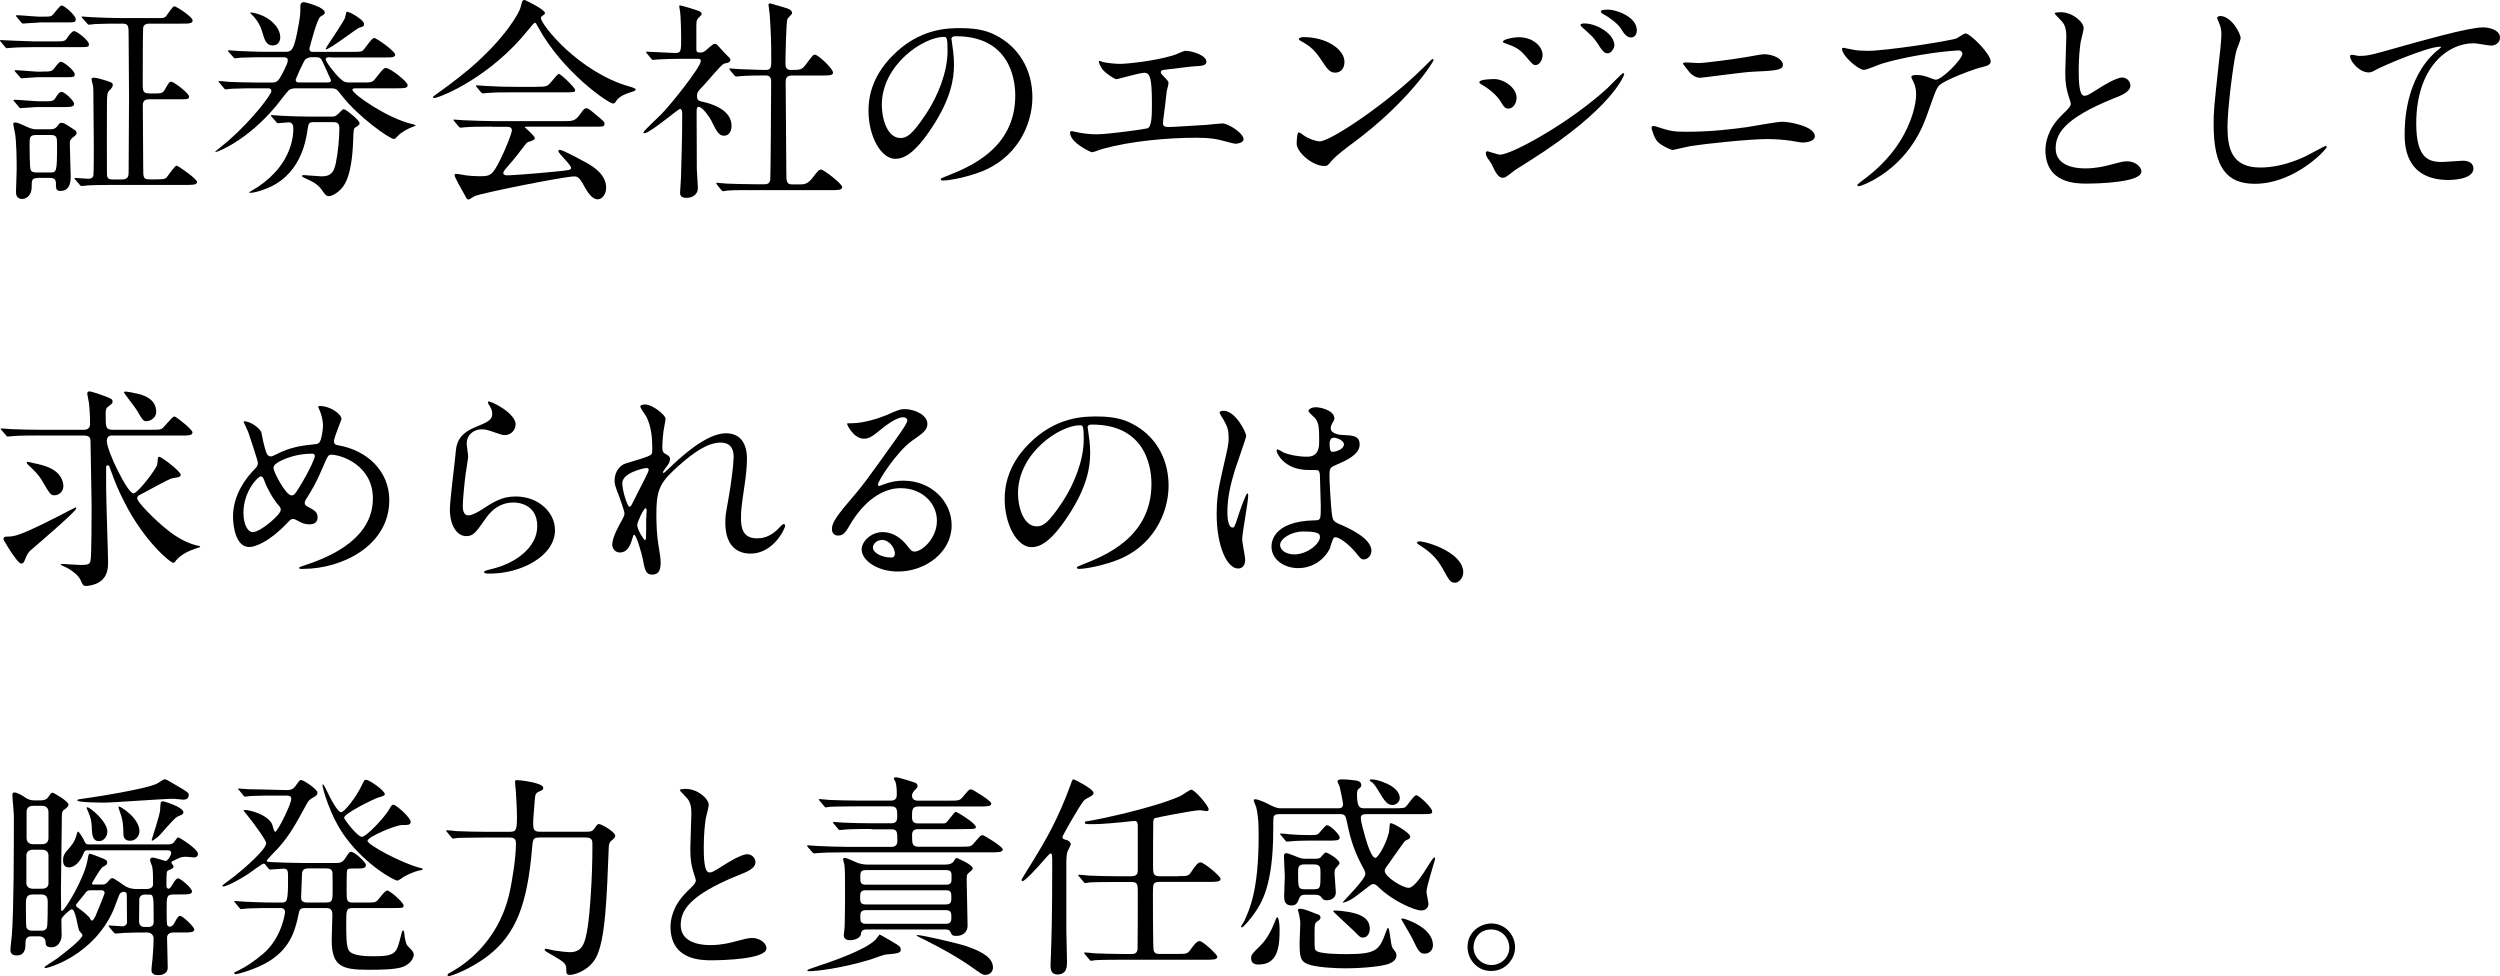
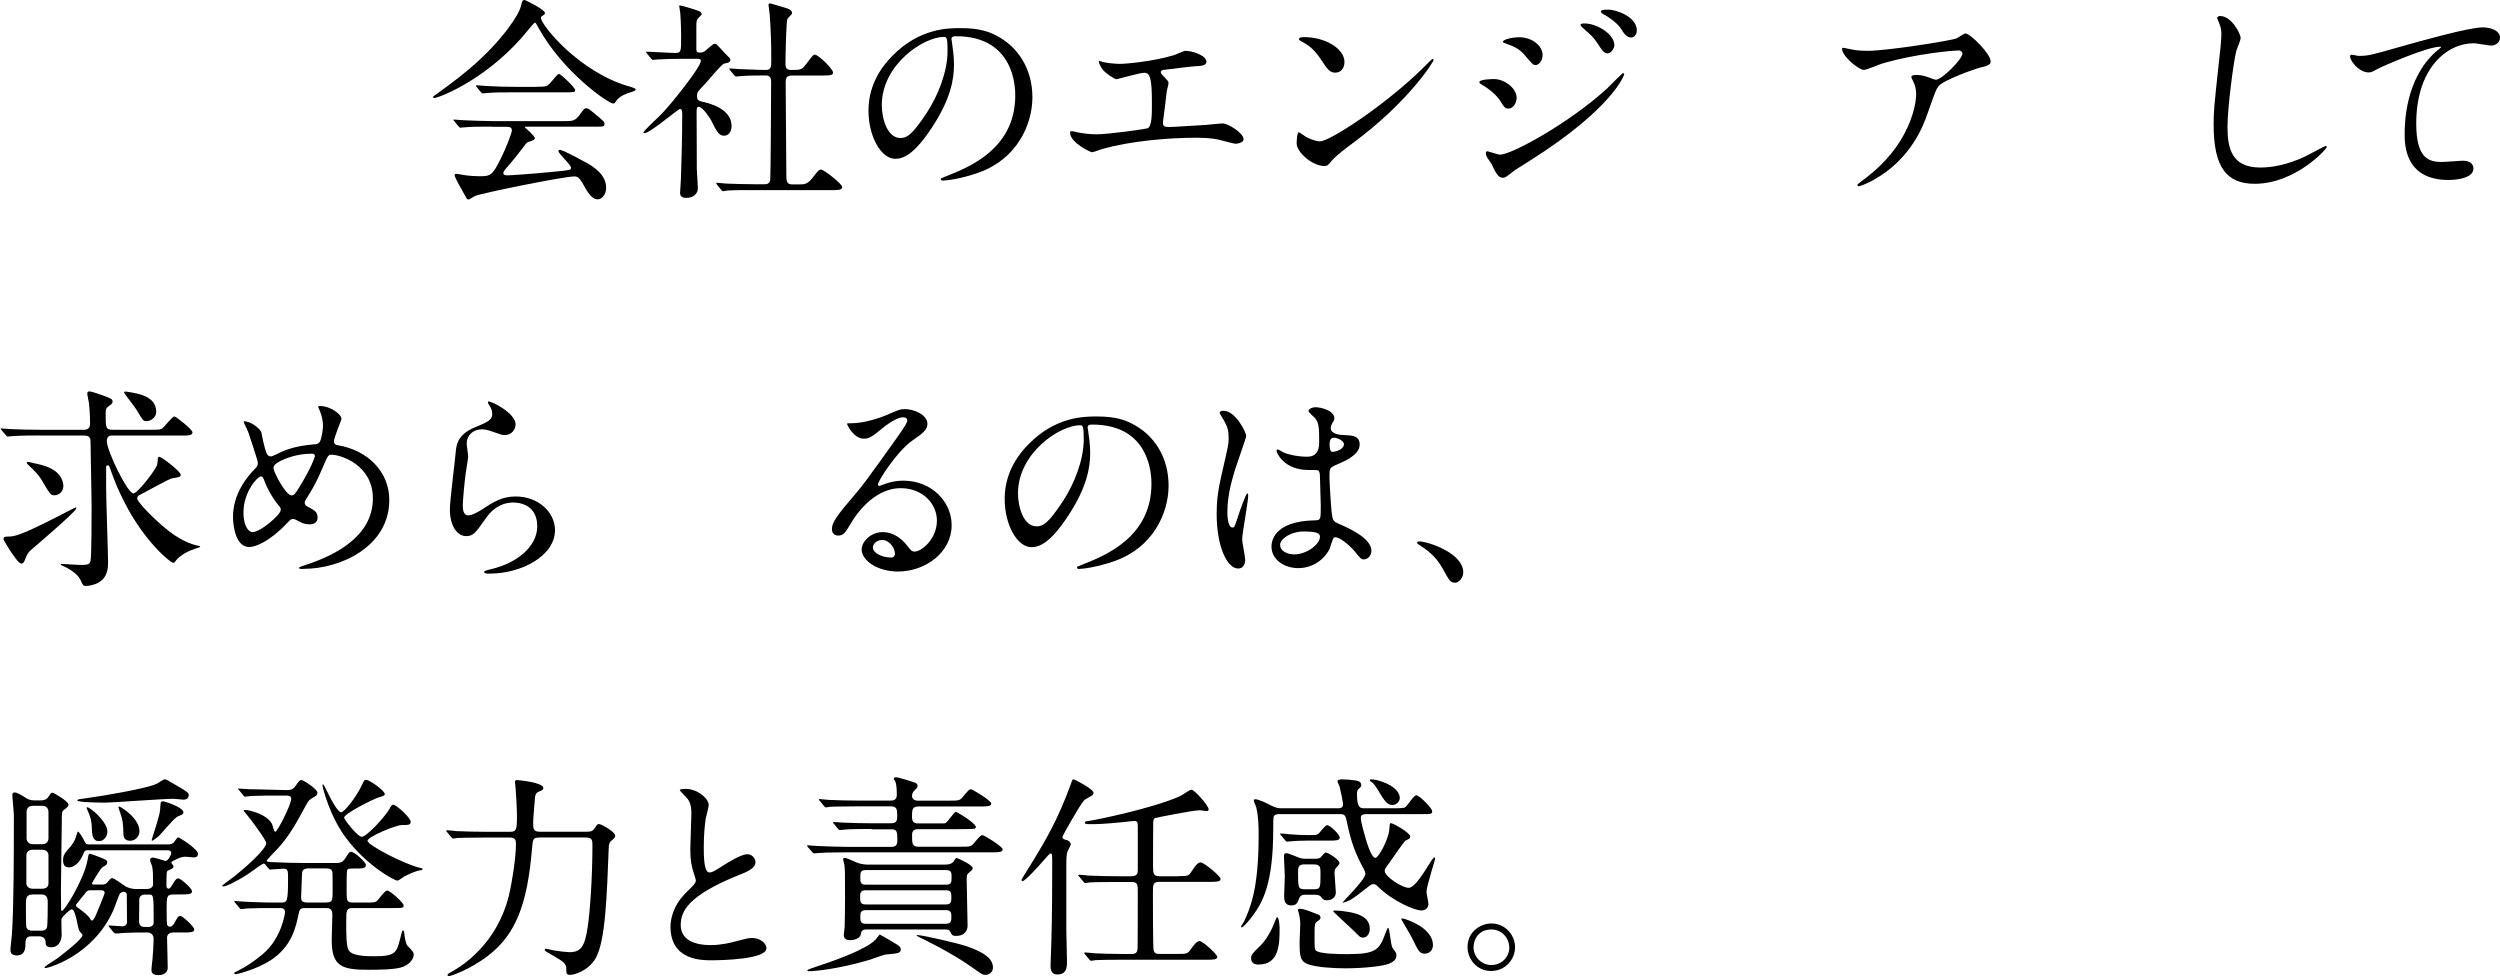
<svg xmlns="http://www.w3.org/2000/svg" id="_レイヤー_2" viewBox="0 0 373.38 145.79">
  <defs>
    <style>.cls-1{stroke-width:0px;}</style>
  </defs>
  <g id="_レイヤー_2-2">
-     <path class="cls-1" d="M8.29,6.18c1.28,0,1.41,0,1.79-.58.22-.35.7-.96.99-.96.38,0,2.21,1.38,2.21,1.98,0,.42-.16.42-1.7.42h-6.59c-.58,0-2.62.03-3.3.1-.1,0-.58.06-.67.06s-.16-.06-.29-.22l-.61-.74c-.13-.13-.13-.16-.13-.19,0-.06.03-.06.1-.06.19,0,4.16.19,4.93.19h3.26ZM5.63,26.59c-.9,0-.9.35-.9,1.34,0,1.41-.99,1.79-1.38,1.79-.96,0-.96-.8-.96-1.09,0-.48.1-2.82.1-3.33,0-.9,0-4.35-.29-5.63-.03-.19-.22-.99-.22-1.12,0-.16.06-.26.29-.26.38,0,1.25.42,1.79.67.74.35,1.09.35,1.54.35h1.76c.48,0,.83,0,1.22-.48.32-.45.35-.48.58-.48.35,0,.48.06,1.79.93.45.29.48.35.48.61,0,.19-.1.29-.58.67-.35.29-.42.42-.42.86,0,.77.13,4.48.13,4.86,0,.67,0,2.24-1.57,2.24-.64,0-.64-.42-.64-1.18s-.58-.77-.99-.77h-1.73ZM6.4,15.13c1.44,0,1.6,0,1.95-.61.22-.35.51-.8.83-.8.48,0,1.89,1.34,1.89,1.79,0,.48-.61.48-1.73.48h-3.87c-.35,0-2.11.16-2.4.16-.13,0-.19-.1-.29-.22l-.61-.74c-.13-.13-.16-.16-.16-.19,0-.06.06-.1.13-.1.58,0,3.07.22,3.58.22h.67ZM6.3,10.69c1.31,0,1.47,0,1.95-.67.22-.29.58-.8.86-.8.38,0,2.05,1.31,2.05,1.89,0,.42-.16.42-1.7.42h-3.87c-.35,0-2.05.16-2.34.16-.13,0-.19-.06-.29-.19l-.64-.74c-.1-.1-.13-.16-.13-.22s.03-.06.13-.06c.51,0,2.82.22,3.3.22h.67ZM5.92,3.36c-.38,0-2.27.16-2.5.16-.13,0-.19-.1-.29-.22l-.61-.74c-.13-.13-.13-.16-.13-.19,0-.06.03-.1.1-.1.54,0,2.94.22,3.42.22,1.38,0,1.54,0,1.79-.13.29-.13,1.18-1.54,1.5-1.54.42,0,2.11,1.47,2.11,2.05,0,.48-.16.48-1.7.48h-3.71ZM5.44,20.16c-1.02,0-1.02.38-1.02,1.38,0,.45,0,3.52.16,3.84.16.38.67.38.9.38h1.98c.99,0,1.06,0,1.06-4.13,0-1.09,0-1.47-.99-1.47h-2.08ZM12.32,2.75c-.1-.16-.13-.16-.13-.22s.03-.06.13-.06c.22,0,1.18.1,1.41.1,1.57.06,2.88.13,4.38.13h5.41c.86,0,1.06,0,1.31-.32.19-.22.93-1.44,1.22-1.44.26,0,2.72,1.57,2.72,2.11,0,.48-.58.48-1.7.48h-4.67c-.29,0-.93,0-1.02.61-.06.42-.06,7.78-.06,8.54,0,1.28.22,1.28,1.6,1.28,1.06,0,1.38,0,1.7-.58.61-1.06.67-1.18.93-1.18.45,0,2.69,1.76,2.69,2.21,0,.42-.19.42-1.73.42h-4.16c-.35,0-1.02,0-1.02.86,0,1.5.06,8.03.06,9.34,0,1.5,0,1.76.96,1.76h.8c1.31,0,1.5-.06,1.7-.26.26-.26,1.22-1.79,1.54-1.79.19,0,3.04,1.98,3.04,2.43s-.61.45-1.73.45h-10.81c-2.82,0-3.74.06-4.03.1-.13,0-.58.06-.67.06-.13,0-.19-.06-.29-.19l-.64-.74c-.1-.13-.13-.16-.13-.22s.03-.06.13-.06,1.66.13,1.92.13c.35,0,.7-.1.77-.51.06-.38.06-3.62.06-4.26,0-1.18-.06-6.3-.06-7.36s0-1.31-.06-1.76c-.03-.16-.22-.83-.22-.99s.19-.22.38-.22c.32,0,1.66.38,1.73.42.93.29,1.06.35,1.06.7,0,.32-.35.64-.45.74-.42.38-.42.64-.42,2.75,0,1.54-.03,8.38,0,9.76,0,.8.38.83.9.83h1.41c.93,0,.93-.64.93-1.22,0-1.76.06-9.41.06-10.98,0-1.44-.06-7.84-.06-9.15,0-1.6,0-1.92-.96-1.92-1.22,0-2.75,0-4.03.06-.13,0-.86.1-.93.1-.13,0-.19-.06-.29-.19l-.64-.74Z" />
-     <path class="cls-1" d="M49.38,8.54c-.32,0-.74,0-.74.32,0,.35,1.31,2.08,2.14,2.85.64.61.9.61,1.54.61h1.66c1.44,0,1.63,0,2.05-.54,1.15-1.47,1.31-1.63,1.6-1.63.61,0,3.26,2.02,3.26,2.59,0,.45-.64.45-1.7.45h-5.92c-.35,0-.64,0-.64.22,0,.64,5.28,4.26,8.8,5.09.16.03.64.13.64.26,0,.03-.32.16-.38.16-.83.32-1.79.83-2.3,1.41-.35.38-.38.42-.58.42-.64,0-5.41-3.39-7.78-6.5-.77-.99-.83-1.06-1.76-1.06h-4.99c-.32,0-.8,0-1.15.29-.26.22-1.57,1.95-1.86,2.3-4.38,5.28-8.83,6.94-9.09,6.94-.03,0-.03-.03-.03-.06,0-.06,1.7-1.41,1.98-1.66,3.81-3.36,6.4-6.94,6.4-7.39,0-.42-.32-.42-.58-.42h-1.54c-.93,0-2.5,0-3.78.06-.1,0-.86.1-.93.1-.13,0-.19-.1-.29-.22l-.61-.74c-.13-.13-.16-.16-.16-.19,0-.06.06-.1.13-.1.19,0,1.18.1,1.41.13.93.03,2.56.1,4.38.1h1.95c.58,0,.86-.06,1.22-.58.19-.29,1.25-2.14,1.25-2.72,0-.48-.38-.48-.77-.48h-2.4c-.93,0-2.5,0-3.78.06-.13,0-.86.1-.93.1-.13,0-.19-.06-.29-.22l-.64-.7c-.1-.16-.13-.19-.13-.22,0-.06.06-.06.13-.06.19,0,1.15.1,1.38.1.93.03,2.59.13,4.42.13h2.46c1.15,0,1.47,0,2.21-4.29.22-1.28.22-1.41.22-2.62,0-.29.22-.51.48-.51.32,0,3.17.77,3.17,1.54,0,.22-.13.32-.64.61-.51.29-1.5,4.16-1.66,4.77,0,.51.29.51.67.51h5.7c.74,0,1.31,0,1.54-.16.32-.16,1.34-1.92,1.76-1.92.35,0,3.14,1.98,3.14,2.5,0,.16-.13.29-.35.35-.26.06-.7.06-1.47.06h-7.84ZM46.95,18.24c-.86,0-.86.1-1.06,1.38-.22,1.41-1.02,6.82-6.53,8.7-.32.13-1.34.48-2.02.48-.06,0-.13,0-.13-.06s1.02-.64,1.22-.77c5.38-3.52,5.38-8.1,5.38-8.74,0-.26,0-.96-.7-.96-.22,0-1.41.13-1.6.13-.13,0-.19-.06-.29-.22l-.64-.74c-.1-.13-.13-.16-.13-.19,0-.06.03-.06.13-.06.22,0,1.22.1,1.41.1,1.47.06,2.88.13,4.38.13h3.17c.32,0,.51-.03.8-.26.19-.13.8-.86.99-.86.29,0,2.37,1.63,2.37,2.11,0,.22-.1.29-.61.61-.29.19-.29.38-.35,2.11-.22,5.73-1.5,6.85-2.18,7.46-.35.29-.99.7-1.41.7s-.58-.19-1.09-.93c-.64-.9-1.41-1.25-2.46-1.73-.06-.03-.51-.26-.51-.32s.06-.16.29-.16c.29,0,2.24.19,2.66.19,1.57,0,1.86-.86,2.11-1.95.32-1.5.54-3.81.54-5.25,0-.9-.58-.9-.99-.9h-2.75ZM41.86,5.54c0,.64-.35,1.25-1.12,1.25-.96,0-1.22-.77-1.6-2.11-.26-.86-.61-1.44-1.18-2.14-.1-.1-.58-.54-.58-.61s.1-.06.19-.06c.38,0,1.47.38,1.79.54,1.54.74,2.5,2.02,2.5,3.14ZM48.74,12.32c.32,0,.7,0,.7-.32,0-.06-1.02-2.24-1.22-2.69-.29-.67-.45-.77-1.18-.77-.8,0-.96,0-1.38.29-.29.16-1.5,3.01-1.5,3.07,0,.42.35.42.58.42h4ZM54.37,3.65c0,.26-.13.32-.77.51-.35.13-4.38,3.23-4.96,3.23-.06,0,.13-.32.19-.45.42-.67,2.43-3.62,2.69-4.26.06-.13.16-.93.29-.93.19,0,.86.29,1.47.7.86.58,1.09.9,1.09,1.18Z" />
    <path class="cls-1" d="M64.68,14.53c0-.13.1-.19.48-.45.22-.16,2.85-2.02,4.93-3.78,5.47-4.67,7.49-8.48,7.65-9.18.26-.99.26-1.12.64-1.12.03,0,3.01,1.41,3.01,1.95,0,.16-.06.19-.38.42-.19.1-.22.19-.22.32,0,.99,5.66,8.1,13.25,10.24q.9.26.9.42c0,.19-.1.22-.9.48-.42.13-1.57.51-2.05,1.31-.13.22-.22.32-.42.32-.7,0-7.52-4.7-11.14-11.3-.35-.67-.42-.77-.54-.77s-.64.64-.9.96c-5.66,7.1-12.86,10.05-14.02,10.27-.1.03-.29.06-.29-.1ZM73.48,18.91c-2.37,0-3.17.03-4.03.1-.1,0-.58.06-.67.06-.13,0-.16-.06-.29-.19l-.61-.74c-.06-.1-.16-.19-.16-.22,0-.06.06-.06.13-.06.22,0,1.22.1,1.41.1,1.57.06,3.26.13,4.38.13h10.56c1.34,0,1.7,0,2.46-1.06.48-.67.61-.86.9-.86.26,0,.35.06,1.09.67,1.63,1.34,1.63,1.38,1.63,1.66,0,.42-.16.42-1.66.42h-9.79c-.32,0-.45,0-.45.1,0,0,1.5,1.28,1.5,1.63q0,.29-.96.54c-.26.1-.32.19-1.12,1.25-.67.9-1.98,2.46-2.18,2.66-.13.16-.45.48-.45.77s.45.32.58.32c.42,0,3.42-.19,6.98-.54,2.3-.22,2.56-.26,2.56-.58,0-.48-1.89-2.11-1.89-2.5,0-.16.13-.19.22-.19.48,0,3.65,1.76,4.06,1.98.86.51,2.85,1.66,2.85,3.68,0,1.02-.64,1.73-1.25,1.73-.93,0-1.6-1.18-2.18-2.24-.61-1.09-.9-1.18-1.34-1.18-1.47,0-13.76,2.46-14.85,2.94-.16.06-.77.51-.93.51-.1,0-.26-.06-.32-.22-.64-1.12-1.76-3.1-1.76-3.39,0-.22.16-.22.26-.22.22,0,1.22.19,1.41.22.45.06,1.34.13,1.89.13,1.79,0,2.02,0,3.33-2.62.77-1.54,1.66-3.84,1.66-4.22,0-.54-.42-.54-.96-.54h-2.02ZM80.14,12.96c1.57,0,1.63-.06,2.27-.83.51-.61.9-1.09,1.06-1.09.29,0,2.43,2.05,2.43,2.4s-.16.35-1.7.35h-7.36c-1.95,0-2.88,0-4.06.1-.1,0-.58.06-.67.06s-.16-.06-.29-.19l-.61-.74c-.13-.13-.13-.16-.13-.22,0-.03.03-.06.1-.06.22,0,1.22.1,1.41.1,1.57.1,3.1.13,4.38.13h3.17Z" />
    <path class="cls-1" d="M96.64,8c-.13-.16-.16-.19-.16-.22,0-.06.1-.06.13-.06.61,0,3.55.19,4.22.19.9,0,.9-.22.9-2.37,0-.48-.03-2.37-.13-3.58,0-.16-.16-.9-.16-1.09,0-.06.1-.06.13-.06.26,0,2.62.74,2.88.86.16.1.35.22.35.45,0,.13-.58.61-.64.74-.16.29-.16.45-.16,1.79v2.69c0,.45.19.51.51.51.29,0,.51-.03.77-.22.22-.13,1.15-1.09,1.44-1.09.19,0,.38.13.45.22.38.38,1.06,1.18,1.15,1.25.7.67.77.74.77.93,0,.22-.19.35-.35.42-.1.03-.54.13-.64.16-.45.19-2.5,2.72-2.98,3.2-.93.96-1.02,1.06-1.02,1.63,0,.67.29.74,1.06.9,1.09.26,4.1,1.12,4.1,3.55,0,.99-.54,1.47-1.12,1.47-.77,0-1.12-.64-1.95-2.34-.19-.35-1.25-1.98-1.86-1.98-.29,0-.29.45-.29.83,0,1.22.03,7.14.03,8.45,0,.42.16,2.4.16,2.85,0,.96-.8,1.47-1.7,1.47-.77,0-.96-.32-.96-.77,0-.32.13-1.79.13-2.14.06-2.37.19-5.7.19-9.47,0-.35,0-.9-.32-.9s-4.48,3.62-5.31,3.62c-.06,0-.16,0-.16-.1,0-.26,2.37-2.4,2.78-2.85,1.28-1.31,5.79-6.91,5.79-7.84,0-.29-.22-.32-.51-.32h-2.24c-1.25,0-2.59.03-3.71.1-.1,0-.58.06-.67.06-.13,0-.19-.06-.29-.19l-.61-.74ZM107.1,27.58q-.13-.16-.13-.19c0-.06.06-.1.1-.1.19,0,1.18.13,1.41.13.93.03,2.59.1,4.38.1h1.25c.29,0,.86,0,.93-.7.06-.58.13-12.9.13-14.56,0-.32,0-.99-.77-.99s-2.66,0-3.78.1c-.1,0-.54.06-.67.06-.1,0-.16-.06-.29-.19l-.61-.74q-.13-.16-.13-.22c0-.06.06-.06.1-.06s1.18.1,1.34.1c.32,0,2.91.13,4,.13.77,0,.83-.42.83-1.31,0-2.94-.06-4.38-.22-6.78,0-.26-.19-1.38-.19-1.63,0-.16.06-.22.26-.22.1,0,2.08.61,2.3.67.29.1.96.26.96.8,0,.16-.64.7-.7.86-.19.45-.29,5.76-.29,6.62,0,.38,0,.99.77.99,1.5,0,1.66,0,2.34-.9.93-1.25,1.02-1.38,1.31-1.38.45,0,2.69,2.08,2.69,2.69,0,.42-.67.42-1.7.42h-4.45c-.86,0-.93.48-.93,1.06,0,1.92.1,11.3.1,13.44,0,1.18,0,1.76.83,1.76h1.18c.58,0,1.15,0,1.89-.96.86-1.12.96-1.25,1.34-1.25.29,0,3.1,2.08,3.1,2.62,0,.45-.67.45-1.73.45h-11.36c-.77,0-2.91-.03-4.03.06-.1,0-.58.1-.67.1s-.16-.06-.29-.22l-.61-.74Z" />
    <path class="cls-1" d="M142.1,5.86c0,.1.06.22.06.35.13,1.02.32,2.05.32,3.46,0,2.14-.48,5.12-3.3,9.38-2.56,3.9-4.19,4.67-5.47,4.67-2.11,0-4-3.3-4-7.2,0-1.7.35-4.93,3.55-8.16,4.06-4.16,8.35-4.16,10.21-4.16,2.91,0,4.26.58,5.15,1.02,3.46,1.7,5.57,5.12,5.57,9.31s-2.4,9.28-8.06,11.26c-2.72.96-4.83,1.18-5.31,1.18-.13,0-.32-.03-.32-.22,0-.1.06-.13.86-.45,3.33-1.31,10.27-4.06,10.27-12.03,0-1.25-.13-8.86-8.86-8.86-.64,0-.67.26-.67.45ZM131.7,15.68c0,2.08.83,4.93,2.78,4.93.93,0,1.7-.38,3.9-3.71,1.7-2.59,3.14-6.14,3.14-9.31,0-1.92-.13-2.08-.54-2.08-3.04,0-9.28,4.13-9.28,10.18Z" />
    <path class="cls-1" d="M164.56,9.22c.48.16,1.92.32,2.69.32.96,0,5.02-.38,8-1.28.29-.06,1.5-.67,1.79-.67.99,0,3.14.67,3.14,1.63,0,.61-.9.64-1.66.67-.74.03-4,.48-4.67.54-.13,0-.48.06-.48.35,0,.16.13.32.29.48.77.8.86.9.86,1.15,0,.19-.22,1.02-.26,1.18-.13,1.28-.35,2.94-.54,4.42,0,.16-.03.29-.03.35,0,.48.22.61.96.61.64,0,4.67-.29,5.54-.32.38-.03,2.02-.22,2.37-.22.86,0,3.17,1.44,3.17,2.37,0,.58-1.09.67-1.18.67-.26,0-1.63-.38-2.02-.48-.7-.19-1.63-.42-3.87-.42-4.29,0-9.79.51-13.85,1.63-.29.06-1.47.54-1.73.54-.13,0-3.26-1.38-3.26-2.94,0-.13.06-.22.22-.22s.8.16.93.19c.64.13,1.73.29,2.78.29,1.82,0,7.42-.8,7.65-.9.64-.29.64-2.08.64-3.68,0-3.78-.26-4.61-1.15-4.61-.67,0-4,.96-4.13.96-.32,0-1.6-.86-2.08-1.44-.32-.45-.67-1.15-.54-1.28.03-.03.42.06.45.1Z" />
    <path class="cls-1" d="M202.05,21.37c-.83.61-2.46,1.82-3.14,2.62-.61.74-.67.8-1.15.8-1.73,0-4.1-2.05-4.1-3.33,0-.22.03-1.7.32-1.7.13,0,.83.54.96.61.42.26,1.47.74,2.18.74,1.57,0,10.05-5.66,15.36-10.91.51-.51,1.41-1.41,1.47-1.41s.16.1.16.16c0,.29-3.74,6.27-12.06,12.42ZM199.43,10.85c-.86,0-1.18-.51-2.24-2.11-1.09-1.63-2.02-2.11-2.91-2.62-.13-.06-.29-.16-.29-.29s.26-.29.7-.29c3.42,0,6.11,1.82,6.11,3.71,0,.96-.54,1.6-1.38,1.6Z" />
    <path class="cls-1" d="M226.51,14.62c0,.67-.45,1.6-1.22,1.6-.48,0-.64-.19-1.12-.99-.58-.99-1.79-1.98-2.91-2.62-.1-.06-.32-.19-.32-.32,0-.48,2.05-.48,2.24-.48,1.38,0,3.33,1.25,3.33,2.82ZM222.74,24.45c-.1-.19-.61-.86-.67-1.02-.13-.22-.16-.48-.16-.58,0-.19.13-.26.26-.26.1,0,1.54.51,1.86.51,1.73,0,10.43-4.77,16.06-9.95.35-.35,2.21-2.24,2.3-2.24.06,0,.19.06.19.19,0,.06-1.6,5.02-14.14,12.93-1.95,1.22-2.08,1.31-2.34,1.5-1.18.93-1.31,1.02-1.66,1.02-.67,0-1.06-.74-1.7-2.11ZM230.39,8.22c0,.83-.54,1.5-1.06,1.5-.35,0-.48-.16-1.6-1.47-.77-.9-1.41-1.25-2.78-1.73-.45-.16-.48-.16-.48-.29,0-.35,1.47-.67,2.43-.67.38,0,1.02.06,1.63.32.83.35,1.86,1.18,1.86,2.34ZM241.11,6.75c0,.38-.42,1.22-1.02,1.22-.48,0-.77-.35-1.57-1.6-.54-.8-.83-1.06-2.05-2.14-.13-.1-.42-.38-.42-.51,0-.19.38-.22.58-.22,1.86,0,4.48,1.57,4.48,3.26ZM244.46,4.58c0,.51-.32,1.02-.86,1.02-.67,0-1.12-.67-1.57-1.41-.42-.64-1.6-1.57-2.59-2.08-.29-.16-.35-.32-.35-.38,0-.29.64-.29,1.22-.29.83,0,4.16.93,4.16,3.14Z" />
-     <path class="cls-1" d="M251.88,19.68c3.81,0,7.04-.42,9.06-.7.86-.13,4.51-.8,5.28-.8.93,0,4.83.64,4.83,2.18,0,.74-1.25.93-1.79.93-.26,0-.99-.13-1.76-.26-1.06-.16-2.24-.26-3.62-.26-2.69,0-9.44.74-11.2,1.02-.45.06-2.78.61-2.82.61-.38,0-1.76-.7-2.24-1.18-.58-.54-.96-2.05-.96-2.11,0-.22.13-.29.29-.29.1,0,.26.03.35.06,2.08.67,2.43.8,4.58.8ZM253.77,9.41c1.02,0,5.6-.64,6.88-.86.45-.06,2.4-.45,2.78-.45,1.47,0,2.85.74,2.85,1.6,0,.8-1.18.86-4.67,1.02-1.25.06-7.42.9-7.68.9-.9,0-1.57-.77-1.73-.99-.1-.13-.86-1.09-.86-1.15,0-.1.26-.16.45-.16s1.66.1,1.98.1Z" />
    <path class="cls-1" d="M276.95,7.46c.64.1,1.34.13,2.02.13,2.85,0,12.35-1.5,13.25-1.86.22-.1,1.12-.74,1.31-.74.74,0,3.78,3.07,3.78,4.16,0,.22,0,.58-1.12.83-1.12.22-6.02,2.02-6.69,2.91-.38.54-.51.93-1.63,4.1-.58,1.66-2.4,6.75-8.06,9.89-1.06.58-1.98.93-2.21.93-.13,0-.19-.06-.19-.16s.06-.16.64-.61c1.79-1.31,4-3.2,5.73-5.95,1.76-2.82,2.4-5.54,2.4-7.01,0-.7-.13-1.31-.42-1.89-.26-.51-.29-.58-.29-.7,0-.26.48-.29.67-.29.54,0,.93.03,1.73.29.19.06,1.06.42,1.25.42.9,0,3.97-3.07,3.97-3.9,0-.22-.19-.48-.61-.48-.51,0-6.3.45-11.42,1.98-.45.13-2.27.93-2.69.93-.77,0-3.26-2.05-3.26-3.17,0-.06.06-.13.22-.13.1,0,1.38.29,1.63.32Z" />
-     <path class="cls-1" d="M307.9,17.21c.96-.9,1.38-1.31,1.38-1.73,0-.1-.22-.83-.29-.99-.38-1.22-.54-1.95-.54-3.74,0-.74.16-4.45.16-5.28,0-1.6-.45-2.08-.96-2.59-.67-.7-.77-.8-.77-.9,0-.13.77-.16.86-.16,1.82,0,3.46,1.47,3.46,2.4,0,.29-.38,1.73-.45,2.05-.13.9-.29,2.37-.29,4.22,0,1.22,0,3.81.83,3.81.45,0,.64-.13,2.37-1.22.35-.22,2.37-1.5,3.3-1.5.74,0,1.22.64,1.22,1.18,0,.96-1.31,1.47-2.46,1.92-7.62,3.07-8.7,5.41-8.7,7.49s1.86,2.98,4.45,2.98c1.6,0,2.88-.32,3.84-.58,1.44-.38,1.79-.48,2.4-.48,1.09,0,2.11.74,2.11,1.54,0,1.63-6.53,1.79-8.22,1.79-1.47,0-6.11,0-6.11-5.02,0-.9.26-3.1,2.43-5.18Z" />
    <path class="cls-1" d="M334.63,5.73c0,.32-.54,1.54-.61,1.79-.45,1.63-1.34,8.7-1.34,11.39,0,3.23.61,6.11,4.9,6.11,1.57,0,3.87-.32,6.72-1.66.48-.22,2.91-1.57,3.04-1.57s.16.1.16.16c0,.35-4.74,5.5-10.75,5.5-4.16,0-6.14-2.4-6.14-8.83,0-1.98.06-2.62.74-8.9.13-1.06.42-3.68.42-4.58,0-.58-.1-1.12-.29-1.57-.03-.1-.35-.83-.35-.86,0-.22.26-.32.45-.32,1.66,0,3.07,2.59,3.07,3.33Z" />
    <path class="cls-1" d="M352.29,8.35c1.38,0,1.86-.13,6.24-1.38,2.85-.8,10.14-2.88,12.29-2.88,1.12,0,2.56.45,2.56,1.54,0,.83-.83,1.18-1.28,1.18-.42,0-2.24-.35-2.62-.35-4.06,0-8.61,3.74-8.61,12,0,5.38,2.02,5.73,3.9,5.73.48,0,2.78-.19,3.04-.19.99,0,1.6.42,1.6,1.18,0,1.7-3.52,1.7-3.71,1.7-6.56,0-6.56-5.34-6.56-6.85,0-1.41.03-8.19,4.67-12.32.13-.1.77-.61.77-.67s-.13-.06-.19-.06c-1.82,0-8.48,2.85-9.5,3.42-.45.26-.77.42-1.12.42-1.6,0-3.1-2.14-2.72-2.59.13-.16,1.09.13,1.25.13Z" />
    <path class="cls-1" d="M5.86,65.04c-.74,0-2.91,0-4.03.1-.13,0-.58.06-.67.06-.13,0-.19-.06-.29-.22l-.64-.74c-.1-.13-.13-.16-.13-.19,0-.06.03-.06.13-.06.22,0,1.22.1,1.41.1,1.47.06,2.88.1,4.38.1h6.53c.54,0,.9-.29.9-.83,0-.26,0-1.7-.16-3.14-.03-.22-.26-1.31-.26-1.41,0-.29.16-.35.32-.35.35,0,1.89.54,2.4.74.96.38,1.06.42,1.06.83,0,.22-.16.32-.58.64-.45.32-.45.54-.45,1.25,0,1.89,0,2.27,1.06,2.27h5.57c.93,0,1.44,0,1.7-.13.38-.16,1.57-1.86,1.95-1.86.22,0,2.69,1.95,2.69,2.37,0,.48-.61.48-1.73.48h-10.4c-.48,0-.67.42-.67.8,0,1.5,3.1,7.84,3.97,7.84.64,0,3.36-3.55,3.55-4.29.06-.22.1-.8.1-.96.03-.13.13-.22.22-.22.32,0,3.2,2.18,3.2,2.69,0,.35-.38.38-1.22.51-.51.06-4.1,2.11-4.9,2.5-.16.06-.38.19-.38.54,0,.48,2.46,3.07,4.58,4.74.64.51,2.34,1.79,4.32,2.27.1,0,.51.1.51.16,0,.1-.06.1-.74.32-2.05.67-2.75,1.63-2.88,1.76-.16.26-.26.35-.38.35-.48,0-4.38-3.26-7.3-9.02-1.12-2.24-1.31-2.72-2.27-5.38-.06-.13-.16-.16-.26-.16-.13,0-.22.1-.22.22v3.17c0,1.73.29,9.86.29,11.04,0,.77,0,2.3-1.47,3.1-.77.42-1.57.48-1.82.48-.42,0-.48-.1-.86-.96-.42-.86-1.79-1.7-2.5-1.98-.06-.03-.42-.19-.42-.22,0-.06,0-.13.13-.13.16,0,2.4.16,2.85.16,1.12,0,1.38-.13,1.47-.64.16-.67.16-6.98.16-8.32,0-1.5-.16-8.06-.16-9.41,0-.42,0-.96-.96-.96h-6.69ZM3.84,83.31c-.22.58-.32.86-.67.86-.38,0-1.18-1.25-1.63-1.89-.19-.32-1.02-1.6-1.02-1.76,0-.35.26-.38.58-.38,1.02,0,1.76-.06,7.55-3.01.42-.22,2.56-1.34,2.62-1.34s.13.03.13.13c0,.48-6.78,6.21-6.94,6.37-.35.38-.51.74-.61,1.02ZM8.16,73.97c-.58,0-.64-.06-1.95-2.3-.42-.7-1.02-1.34-1.86-2.11-.13-.1-.35-.35-.35-.42,0-.1.06-.16.16-.16.13,0,.74.16.86.19,1.44.29,4.03.83,4.42,3.1.19,1.09-.64,1.7-1.28,1.7ZM21.89,62.9c-.48,0-.51-.03-1.5-1.7-.26-.45-1.86-2.43-1.86-2.59,0-.1.1-.13.16-.13.29,0,1.47.22,1.86.32,1.63.38,2.78,1.18,2.78,2.72,0,.9-.9,1.38-1.44,1.38Z" />
    <path class="cls-1" d="M45.29,84.97c-.54,0-.61,0-.61-.16,0-.1.1-.16.93-.42,4.22-1.38,10.08-4.16,10.08-9.95,0-4.99-4.77-6.53-6.21-6.53-.48,0-.54.19-1.38,2.14-.93,2.18-1.47,3.04-2.43,4.58-.13.22-.16.32-.16.45,0,.38.26.51.48.61,1.09.58,1.44.83,1.44,1.6,0,.83-.67,1.02-1.18,1.02-.74,0-1.09-.16-1.79-.54-.45-.22-.48-.26-.67-.26-.32,0-.38.06-.96.67-2.59,2.72-4.7,3.52-5.6,3.52-2.08,0-2.43-3.26-2.43-4.54,0-3.33,2.02-5.89,3.36-7.23.29-.26.35-.54.35-.83s-1.28-4.13-1.44-4.58c-.1-.26-.67-1.41-.67-1.5,0-.03,0-.1.06-.1,1.02,0,2.46,1.12,2.59,1.73.38,2.05.7,2.94.83,3.17.1.19.32.35.58.35s1.31-.58,1.54-.67c1.82-.8,3.42-.99,4.99-1.15.29,0,.61-.06.8-.42.22-.38.45-1.73.45-2.37,0-.16,0-1.25-.67-2.66-.03-.06-.06-.13-.06-.16,0-.1.26-.1.32-.1,1.44,0,3.17,1.18,3.17,1.95,0,.13-1.12,2.75-1.12,3.3,0,.51.35.58.61.61,4.48.77,7.65,3.97,7.65,8.19,0,6.85-7.14,10.27-12.83,10.27ZM41.71,75.6c-.93-1.06-1.79-2.62-2.18-3.68-.16-.45-.29-.77-.58-.77-.42,0-2.59,2.21-2.59,5.44,0,1.73.64,2.88,1.38,2.88,1.18,0,4.19-2.62,4.19-3.3,0-.29-.06-.38-.22-.58ZM46.57,67.76c-2.14,0-3.84.64-4.86,1.18-.54.32-.86.54-.86.99,0,.54,1.82,4.06,2.69,4.06.32,0,.45-.06,1.12-1.15,1.76-2.85,2.37-4.54,2.37-4.7,0-.38-.32-.38-.45-.38Z" />
    <path class="cls-1" d="M76.99,63.44c0,.64-.51,1.54-1.63,1.54-.29,0-.45-.03-1.89-.54-.51-.19-1.02-.32-1.5-.32-1.31,0-2.27.9-2.27,2.11,0,.29.22,1.66.22,1.95s-.32,2.18-.38,2.62c-.16,1.18-.42,3.9-.42,4.7,0,.48.03,1.47.83,1.47.61,0,1.54-.58,1.86-.77,1.95-1.28,3.17-2.05,5.22-2.05,3.42,0,5.86,2.4,5.86,5.02,0,3.9-5.09,6.5-9.73,6.5-.42,0-.86,0-.86-.26,0-.16.7-.32.93-.38,4-.9,7.01-3.42,7.01-6.43,0-3.36-2.91-3.55-3.55-3.55-1.12,0-2.75.35-4.16,2.4-1.47,2.08-1.82,2.62-2.91,2.62-1.34,0-2.43-1.54-2.43-4,0-1.34.77-7.23.86-8.42.1-1.12.22-2.75,2.91-3.84,1.79-.74,2.56-1.06,2.56-1.98,0-.61-.22-.96-.54-1.44-.06-.13-.16-.32-.06-.42.22-.19,4.1,1.66,4.1,3.46Z" />
-     <path class="cls-1" d="M99.4,62.54c0,.26-.29,1.66-.32,1.95-.03.19-.16,1.47-.16,2.3,0,.67.1.83.67,1.12.29.16.48.32.48.64,0,.1-.03.48-.29.83-.67.93-.77,1.06-.77,1.15,0,.06.03.1.1.1s.16-.06.8-.67c1.66-1.6,5.54-5.25,8.51-5.25,2.18,0,3.14,1.54,3.14,3.81,0,1.18-.16,2.66-.38,4.1-.48,3.23-.51,3.71-.51,4.8,0,1.25.19,2.98,2.37,2.98.51,0,1.89,0,3.36-1.6.22-.26.51-.54.67-.54.13,0,.19.16.19.26,0,.45-1.76,4.16-5.15,4.16-3.78,0-3.78-3.81-3.78-4.67,0-.77.03-1.12.38-3.01.54-2.91.86-5.89.86-6.69,0-.58,0-2.21-1.98-2.21-2.27,0-4.99,2.27-7.1,4.26-2.14,2.02-2.46,3.33-2.46,6.56,0,1.44.1,3.23.26,4.13.32,2.08.38,2.34.38,2.98,0,1.06-.26,1.79-1.25,1.79s-1.12-.74-1.44-2.43c-.06-.42-.93-3.52-1.25-3.52-.13,0-.16.1-.38.86-.29.96-.8,1.79-1.76,1.79-.74,0-1.15-.64-1.15-1.18,0-1.12,1.09-3.01,1.41-3.58.13-.26.42-.74.42-1.06,0-.35-.58-1.95-.74-2.4-.7-1.79-.74-2.02-.74-2.56,0-1.44.96-2.3,1.6-2.5,2.21-.67,3.42-1.02,3.81-1.31.19-.13.22-.35.22-.93,0-1.73-.16-3.2-.83-4.67-.13-.26-.96-1.38-.96-1.6,0-.29.51-.32.74-.32,1.06,0,3.04,1.57,3.04,2.14ZM96.52,69.9c-.26,0-3.58.67-3.58,2.27,0,1.12.77,3.52,1.06,3.52.13,0,.29-.19.35-.32.06-.16,1.79-3.52,1.95-3.84.29-.58.64-1.28.58-1.44-.06-.16-.22-.19-.35-.19ZM96.52,77.33c0-.16.06-1.06.06-1.12,0-.1,0-.29-.16-.29-.32,0-1.25,2.11-1.25,2.46,0,.8,1.06,2.3,1.12,2.3.22,0,.22-.22.22-3.36Z" />
    <path class="cls-1" d="M139.93,77.77c0-2.62-2.21-4.86-5.41-4.86-4.22,0-6.94,4.38-7.52,5.38-.64,1.09-.96,1.7-1.82,1.7-.77,0-.93-.64-.93-.9,0-.8.26-1.5,2.53-4.16,2.08-2.43,2.4-2.85,7.23-9.63,1.06-1.5,1.5-2.18,1.5-2.53,0-.22-.22-.45-.61-.45-1.18,0-3.07,1.6-3.62,2.05-1.28,1.06-1.73,1.15-2.27,1.15-1.5,0-2.5-2.05-2.5-2.21,0-.1.1-.1.77-.1,1.7,0,4.06-.77,4.96-1.15,1.98-.86,2.21-.96,2.91-.96,1.28,0,3.36.8,3.36,2.21,0,.93-.74,1.44-2.27,2.5-2.3,1.63-5.12,6.02-5.12,6.56,0,.1.1.22.19.22.19-.06.61-.22.8-.29,1.02-.38,1.92-.51,2.82-.51,4.1,0,7.2,3.04,7.2,6.66,0,4.06-3.94,6.91-8,6.91-3.17,0-5.44-1.7-5.44-3.3,0-1.15,1.34-2.59,3.17-2.59,1.5,0,2.75.9,3.65,2.05.45.58.64.86,1.09.86,1.09,0,3.33-1.95,3.33-4.61ZM131.71,80.65c-.77,0-1.34.61-1.34,1.12,0,.83,1.38,1.5,2.75,1.5.32,0,.54-.22.54-.58,0-.77-.77-2.05-1.95-2.05Z" />
    <path class="cls-1" d="M162.44,63.86c0,.1.06.22.06.35.13,1.02.32,2.05.32,3.46,0,2.14-.48,5.12-3.3,9.38-2.56,3.9-4.19,4.67-5.47,4.67-2.11,0-4-3.3-4-7.2,0-1.7.35-4.93,3.55-8.16,4.06-4.16,8.35-4.16,10.21-4.16,2.91,0,4.26.58,5.15,1.02,3.46,1.7,5.57,5.12,5.57,9.31s-2.4,9.28-8.06,11.26c-2.72.96-4.83,1.18-5.31,1.18-.13,0-.32-.03-.32-.22,0-.1.06-.13.86-.45,3.33-1.31,10.27-4.06,10.27-12.03,0-1.25-.13-8.86-8.86-8.86-.64,0-.67.26-.67.45ZM152.04,73.68c0,2.08.83,4.93,2.78,4.93.93,0,1.7-.38,3.9-3.71,1.7-2.59,3.14-6.14,3.14-9.31,0-1.92-.13-2.08-.54-2.08-3.04,0-9.28,4.13-9.28,10.18Z" />
    <path class="cls-1" d="M185.97,83.6c0,.7-.32,1.31-1.06,1.31-1.6,0-3.2-3.2-3.2-8.16,0-1.89.16-3.42.83-6.27.9-3.94.96-4.1.96-5.09,0-1.09-.16-1.63-.74-2.66-.1-.19-.61-.93-.61-1.12s.38-.26.58-.26c1.79,0,3.39,3.2,3.39,3.78,0,.26-1.41,4.19-1.66,4.99-.64,2.11-1.15,4.1-1.15,6.43,0,.19,0,2.24.77,2.24.29,0,.32-.13.9-1.89.13-.42,1.09-3.2,1.31-3.2.13,0,.13.22.13.29,0,1.02-.9,5.63-.9,6.56,0,.48.45,2.59.45,3.04ZM198.67,81.81c-.83,1.76-2.62,3.04-4.77,3.04s-4-1.31-4-3.2c0-.45,0-3.84,6.56-3.94.8,0,.8-.22.8-2.21,0-.19-.1-3.58-.13-4.48,0-.19-.03-.58-.26-.77-.06-.06-1.31-.06-1.47-.06-3.62,0-4.74-2.53-4.74-2.85,0-.1.03-.22.16-.22s.74.38.86.45c.9.38,2.21.64,3.58.64q1.76,0,1.76-2.11c0-2.02,0-2.91-.61-3.65-.13-.16-.99-.86-.99-1.09,0-.19.42-.54,1.09-.54s2.78.45,2.78,1.66c0,.22-.03.29-.35.8-.1.16-.19.42-.19.67,0,.96,1.66,1.02,1.86,1.02,1.41.06,2.46.1,2.46,1.44,0,1.5-2.14,2.43-3.33,2.94-1.18.51-1.18.54-1.18,1.92,0,.7.22,4.32.32,5.18.13,1.18.22,1.41,1.02,1.76,1.57.67,4.93,2.18,4.93,4.06,0,.58-.45,1.28-1.15,1.28-.38,0-.48-.13-1.25-1.09-.93-1.12-2.59-2.46-3.17-2.18-.22.1-.51,1.28-.61,1.5ZM191.19,81.39c0,.86.99,1.41,2.11,1.41,1.89,0,3.84-1.54,3.84-2.62,0-.54-.45-.8-2.5-.8-1.82,0-3.46,1.09-3.46,2.02ZM198.58,66.26c0,1.22.26,1.22.48,1.22.45,0,1.66-.38,1.66-1.12,0-.58-1.06-.99-1.5-.99-.1,0-.26.03-.38.13-.13.1-.26.35-.26.77Z" />
    <path class="cls-1" d="M217.3,87.02c-.67,0-.8-.22-1.86-2.14-.64-1.12-1.47-2.24-3.36-3.42-.1-.06-.45-.29-.45-.38s.1-.22.35-.22c1.12,0,6.56,1.66,6.56,4.64,0,.77-.64,1.54-1.25,1.54Z" />
    <path class="cls-1" d="M25.82,133.6c-.93,0-.93.38-.93,2.21,0,.32,0,2.02.06,2.27.06.16.16.32.42.32.35,0,.61-.42.64-.48.54-.99.61-1.12.93-1.12.35,0,2.08,1.63,2.08,2.02,0,.45-.64.45-1.7.45h-1.44c-.8,0-.93.54-.93.74,0,.61.1,3.74.1,4.48,0,1.09-1.09,1.15-1.44,1.15-.99,0-.99-.58-.99-.83s.13-1.34.16-1.6c.06-.61.16-2.18.16-3.04,0-.42-.26-.9-.99-.9-.99,0-2.08,0-3.36.06-.16,0-1.25.1-1.34.1s-.16-.06-.29-.19l-.61-.74c-.13-.16-.13-.19-.13-.22,0-.06.06-.06.1-.06.29,0,1.7.13,1.98.13.38,0,.67-.29.67-.58,0-.61-.03-3.49-.03-4.13,0-.45-.45-.45-.48-.45-.1,0-.22.03-.48.19-.19.13-.86,2.18-1.06,2.59-2.98,6.72-9.66,8.61-10.11,8.61-.06,0-.16-.03-.16-.13s1.57-1.09,1.86-1.28c1.06-.8,3.81-2.91,3.81-3.52,0-.13-.42-.51-.48-.64-.13-.22-.38-1.57-.45-1.86-.16-.58-.35-1.34-.67-1.34-.26,0-1.44,1.09-1.54,1.44-.03.26.03,2.11.03,2.5,0,.19-.16,1.73-1.54,1.73-.83,0-.86-.42-.86-.8-.03-.51-.38-.83-.93-.83h-1.28c-.8,0-.8.7-.8,1.22,0,.38,0,1.63-1.28,1.63-.8,0-.96-.42-.96-.83,0-.35.19-1.95.22-2.3.29-4.22.29-12.42.29-17.79,0-.45-.22-2.56-.22-3.04,0-.13,0-.38.32-.38.45,0,1.38.58,1.66.8.29.16.61.38,1.25.38h1.02c.19,0,.8,0,1.12-.51.32-.48.42-.64.61-.64s2.4,1.28,2.4,1.79c0,.32-.45.61-.58.7-.42.29-.42.45-.42,1.76,0,1.47-.13,8.64-.13,10.27,0,.42.03,2.5.03,2.98,0,.06.03.16.13.16.38,0,3.3-4.74,3.81-7.58.16-.86.16-.96.35-.96.16,0,1.54.54,1.79.64.61.26.8.32.8.67,0,.29-.1.35-.7.7-.32.19-1.57,2.37-1.57,2.4,0,.19.16.19.26.19h1.22c.22,0,.54,0,.83-.35.38-.45.51-.61.7-.61.35,0,1.79,1.15,2.14,1.31.61.29,1.12.32,1.7.32h1.31c.96,0,.96-.67.96-.67,0-1.22,0-2.02-.13-2.69-.03-.13-.32-.8-.32-.96,0-.32.26-.38.45-.38s1.54.42,1.86.51c.38,0,.86-.93.86-1.18s-.19-.42-.48-.42h-11.94c-.29,0-.51,0-.67.45-.42,1.09-1.22,2.11-2.21,2.11-.83,0-.86-.74-.86-1.12,0-.64.29-1.06.61-1.41.74-.83,1.12-1.28,1.41-2.34.03-.1.13-.48.22-.48.13,0,.77,1.02.86,1.25.22.48.32.67.7.67h11.9c.19,0,.54,0,.86-.32.1-.1.48-.74.61-.74.22,0,2.98,1.76,2.98,2.46,0,.51-.45.54-.64.54-.16,0-.99-.1-1.15-.1-.64,0-.77.06-1.92.61-.13.06-.26.16-.26.29,0,.1.32.42.32.51,0,.29-.22.38-.74.61-.32.13-.32.22-.32,2.37,0,.26.19.38.29.38.26,0,.35-.19.9-1.09.13-.16.29-.45.58-.45.32,0,2.05,1.44,2.05,1.95,0,.45-.64.45-1.73.45h-1.15ZM4.8,133.6c-.93,0-.93.74-.93,1.47,0,.42,0,3.2.06,3.39.16.45.51.54.86.54h1.41c.22,0,.58,0,.8-.45.13-.19.13-3.3.13-3.68,0-.54,0-1.28-.93-1.28h-1.41ZM4.9,126.91c-.54,0-.96.29-.96.83v4.19c0,.35.26.8.96.8h1.38c.58,0,.96-.26.96-.8v-4.19c0-.06,0-.83-.96-.83h-1.38ZM4.93,120.35c-.61,0-.96.35-.96.9v3.9c0,.1,0,.93.96.93h1.38c.58,0,.93-.35.93-.9v-3.9c0-.1,0-.93-.93-.93h-1.38ZM13.53,132.96c-.48,0-.61.16-.93.61-.19.26-1.25,1.47-1.25,1.6,0,.19.1.29.32.42.8.61,1.6,1.18,1.86,1.73.03.1.06.16.22.16.22,0,.58-.77.7-1.12.13-.26,1.18-2.88,1.18-2.98,0-.35-.29-.42-.51-.42h-1.6ZM15.39,119.87c-.48,0-3.84-.03-3.84-.32,0-.13.19-.19.54-.22,2.14-.29,9.63-1.47,11.3-2.27.19-.06.99-.67,1.18-.67.26,0,.42.1,1.86.96,1.6.93,1.76,1.06,1.76,1.38,0,.7-.67.7-.83.7-.22,0-1.22-.13-1.41-.13-1.66,0-9.06.58-10.56.58ZM12.93,120.67c0-.06.03-.1.13-.1.38,0,2.98,2.11,2.98,3.65,0,.61-.48,1.41-1.25,1.41-.99,0-1.02-1.06-1.06-1.6-.03-1.06-.1-1.6-.35-2.27-.03-.13-.45-1.06-.45-1.09ZM17.69,120.58c0-.06.03-.13.1-.13.19,0,3.04,1.7,3.04,3.71,0,.7-.58,1.41-1.38,1.41s-1.02-.48-1.02-1.06c-.03-1.5-.1-2.05-.48-3.14-.06-.13-.26-.74-.26-.8ZM21.66,133.6c-.51,0-.86.29-.86.77,0,.51-.03,2.85-.03,3.3,0,.32.19.77.77.77h.67c.51,0,.74-.35.74-.64,0-4.13,0-4.19-.7-4.19h-.58ZM23.65,124.93c-.16.13-.83.64-.93.64-.06,0-.06-.1-.06-.13,0-.13,1.18-3.55,1.25-4.45.03-.16.03-.9.1-1.09.03-.22.29-.22.38-.22.13,0,3.01.86,3.01,1.66,0,.16-.13.26-.26.35-.1.06-.58.22-.67.29-.58.32-2.37,2.56-2.82,2.94Z" />
    <path class="cls-1" d="M39.66,129.15c-.06-.1-.16-.16-.32-.16-.19,0-1.89,1.28-2.27,1.54-2.37,1.5-3.46,1.86-3.68,1.86-.13,0-.19-.03-.19-.13,0-.06,1.63-1.22,1.92-1.47,1.41-1.12,4.64-3.94,4.64-4.86,0-.45-1.89-2.98-2.46-3.71-.22-.29-.7-.86-.9-1.12,0-.13.1-.13.19-.13.67,0,3.33.64,4.06,2.14.06.16.26,1.12.45,1.12.35,0,2.4-4.1,2.4-4.93,0-.48-.45-.48-.8-.48h-1.38c-.93,0-2.5,0-3.78.06-.1,0-.86.1-.93.1-.13,0-.19-.06-.29-.22l-.61-.74c-.13-.13-.16-.16-.16-.19,0-.06.06-.06.13-.06.19,0,1.18.1,1.41.1.93.03,2.56.03,4.38.1l1.18.03c.83.03,1.18-.16,1.5-.64.58-.8.61-.86.86-.86.29,0,2.4,1.34,2.4,1.89,0,.32-.22.51-.54.67-.64.35-.8.51-1.09,1.06-1.63,2.98-2.43,4.51-4.22,6.53-.29.29-1.73,1.79-1.73,1.89,0,.19.32.19.74.22,1.28.06,3.42.13,4.64.13h4.99c.51,0,.96-.03,1.41-.77.51-.8.58-.9.83-.9.51,0,2.21,1.54,2.21,1.98,0,.51-.58.51-1.28.51-1.28,0-1.44,0-1.54.29-.06.16-.06,2.69-.06,3.07,0,1.38,0,1.73.93,1.73h1.73c1.41,0,1.57,0,1.89-.26.22-.19,1.15-1.54,1.5-1.54.42,0,2.46,1.79,2.46,2.24,0,.38-.16.38-1.57.38h-5.98c-1.02,0-1.02.32-1.02,2.14s0,3.46.35,4.13c.48.93,2.78.93,3.87.93,3.1,0,3.3-.54,3.81-2.53.29-1.18.32-1.31.45-1.31.16,0,.16.13.22.61,0,.16.16,1.34.45,1.66.74.77.93.93.93,1.38,0,.38-.38,1.25-1.5,1.73-1.06.48-3.87.48-5.28.48-3.9,0-5.47-.48-5.47-4.42,0-.61.1-3.49.1-3.71,0-.54-.06-1.09-.9-1.09h-3.04c-.61,0-.93.03-1.06.7-.45,2.14-1.02,5.09-4.38,7.2-2.02,1.28-4.86,1.98-5.02,1.98-.13,0-.26-.06-.26-.16s.06-.13.61-.38c1.25-.61,2.56-1.54,3.65-2.46,2.85-2.37,3.33-6.14,3.33-6.24,0-.64-.48-.64-.8-.64h-1.02c-.9,0-2.5,0-3.78.06-.1,0-.86.1-.93.1-.13,0-.19-.06-.29-.19l-.61-.74c-.13-.16-.16-.19-.16-.22,0-.06.06-.06.13-.06.19,0,1.18.1,1.41.1.93.03,2.56.13,4.38.13h1.06c.93,0,1.06-.03,1.06-3.65,0-1.02,0-1.41-.64-1.41-.29,0-1.79.13-2.02.13-.13,0-.19-.06-.29-.19l-.42-.51ZM48.78,134.78c.9,0,.9-.35.9-1.98,0-.38,0-2.37-.03-2.56-.13-.45-.45-.54-.93-.54h-2.69c-.83,0-.93.45-.93.93,0,.54-.13,2.91-.13,3.39,0,.42.1.77.9.77h2.91ZM59.98,123.23c-.9,0-5.09,1.76-5.09,2.34,0,.64,5.28,3.39,7.68,4,.42.1.54.13.54.22,0,.19-.26.19-.35.19-.26.03-1.02.22-2.34.9-.13.06-.86.64-1.06.64-.48,0-4.61-2.24-7.68-6.37-2.46-3.26-3.52-7.62-3.52-7.84,0-.06,0-.16.1-.16.13,0,.9,1.73,1.09,2.05.32.58,1.15,2.11,1.6,2.11.48,0,2.27-2.3,3.04-3.94.42-.86.42-.9.7-.9.48,0,2.78,1.6,2.78,2.14,0,.22-.35.32-.99.51-.58.16-5.09,2.37-5.09,3.01,0,.22,1.98,2.85,2.66,2.85s3.49-3.01,4.13-4.19c.19-.35.32-.61.58-.61.38,0,2.85,2.11,2.56,2.72-.16.32-.32.32-1.34.32Z" />
    <path class="cls-1" d="M80.57,125.09c-.99,0-.99.22-1.12,1.76-.7,8.13-2.37,12.67-6.53,15.87-2.78,2.14-5.66,3.07-5.86,3.07-.13,0-.22-.06-.22-.19s.06-.16.74-.54c1.47-.83,6.62-4.06,8.42-11.29.51-2.14,1.06-5.73,1.06-7.78,0-.38-.03-.9-.9-.9h-3.78c-2.78,0-3.71.06-4.03.06-.1.03-.58.1-.67.1-.13,0-.16-.1-.29-.22l-.61-.74c-.13-.13-.13-.16-.13-.19,0-.06.03-.1.1-.1.22,0,1.22.1,1.41.13,1.57.06,2.88.1,4.38.1h3.65c.93,0,1.02-.32,1.02-2.34,0-1.22-.16-3.65-.19-4,0-.16-.1-.9-.1-1.06,0-.29.06-.32.32-.32.32,0,3.9.38,3.9,1.15,0,.29-.06.32-.74.61-.38.19-.48.48-.51.99-.03.54-.26,3.01-.26,3.52,0,1.02.03,1.44.99,1.44h7.01c.58,0,.86-.06,1.15-.48.38-.58.48-.67.67-.67.38,0,2.43,1.18,2.43,1.73,0,.29-.13.38-.58.77-.29.22-.38.64-.38.96-.29,7.36-.48,13.95-1.95,16.57-1.12,1.95-3.26,2.5-3.81,2.5-.58,0-.58-.26-.58-.74,0-.99-.22-1.12-2.43-2.4-.74-.42-.8-.48-.8-.61,0-.1.1-.16.19-.16s.99.22,1.18.26c1.02.16,1.95.26,2.34.26,1.76,0,2.3-.96,2.72-3.81.32-2.05.7-7.26.7-12.1,0-.77,0-1.22-1.02-1.22h-6.91Z" />
    <path class="cls-1" d="M102.55,133.21c.96-.9,1.38-1.31,1.38-1.73,0-.1-.22-.83-.29-.99-.38-1.22-.54-1.95-.54-3.74,0-.74.16-4.45.16-5.28,0-1.6-.45-2.08-.96-2.59-.67-.7-.77-.8-.77-.9,0-.13.77-.16.86-.16,1.82,0,3.46,1.47,3.46,2.4,0,.29-.38,1.73-.45,2.05-.13.9-.29,2.37-.29,4.22,0,1.22,0,3.81.83,3.81.45,0,.64-.13,2.37-1.22.35-.22,2.37-1.5,3.3-1.5.74,0,1.22.64,1.22,1.18,0,.96-1.31,1.47-2.46,1.92-7.62,3.07-8.7,5.41-8.7,7.49s1.86,2.98,4.45,2.98c1.6,0,2.88-.32,3.84-.58,1.44-.38,1.79-.48,2.4-.48,1.09,0,2.11.74,2.11,1.54,0,1.63-6.53,1.79-8.22,1.79-1.47,0-6.11,0-6.11-5.02,0-.9.26-3.1,2.43-5.18Z" />
    <path class="cls-1" d="M130.15,123.81c-2.82,0-3.71.06-4.06.1-.1,0-.58.06-.67.06s-.16-.06-.29-.22l-.61-.74c-.06-.1-.13-.16-.13-.19,0-.06.03-.06.1-.06.22,0,1.22.1,1.41.1,1.57.06,2.91.1,4.42.1h2.82c.86,0,.86-.61.86-1.06,0-.96,0-1.47-.96-1.47h-4.99c-2.78,0-3.71.06-4.03.06-.1.03-.58.1-.67.1-.13,0-.19-.1-.29-.22l-.61-.74c-.13-.13-.16-.16-.16-.19,0-.06.06-.1.13-.1.22,0,1.22.13,1.41.13,1.57.06,2.88.1,4.38.1h4.8c.29,0,.93,0,.93-.86,0-.38,0-1.34-.19-1.92-.03-.1-.26-.38-.26-.51,0-.06.1-.19.32-.19.48,0,2.66.74,2.85.8.13.06.38.19.38.48,0,.22-.03.26-.51.74-.26.26-.32.58-.32.8,0,.26.22.67.86.67h4.64c1.44,0,1.6,0,2.05-.51.9-1.09.99-1.18,1.28-1.18.22,0,3.01,1.7,3.01,2.11,0,.45-.64.45-1.73.45h-9.09c-1.02,0-1.02.48-1.02,1.63,0,.9.61.9.96.9h2.94c.8,0,.9,0,1.06-.03.35-.13,1.34-1.7,1.57-1.7.19,0,3.01,1.7,3.01,2.27,0,.26-.29.29-.83.29-.35,0-.86.03-1.98.03h-5.79c-.29,0-.93,0-.93.83,0,1.31,0,1.79.96,1.79h6.24c1.44,0,1.6,0,2.05-.54.9-1.06.99-1.18,1.31-1.18.19,0,2.98,1.7,2.98,2.11,0,.45-.64.45-1.73.45h-21.73c-2.4,0-3.68.06-4.03.1-.13,0-.61.06-.7.06-.06,0-.19-.1-.26-.19l-.64-.74q-.13-.16-.13-.22c0-.06.03-.06.1-.06.22,0,1.22.1,1.44.1,1.54.06,2.88.13,4.38.13h6.66c.26,0,.9,0,.9-.86,0-1.31,0-1.76-.86-1.76h-2.98ZM133.35,140.7c.9.51,1.18.7,1.18,1.12,0,.54-.48.58-2.21.74-.42.03-2.21.74-2.59.83-4.22,1.25-7.78,1.66-8.93,1.66-.1,0-.22,0-.22-.13,0-.1.58-.29.67-.32,3.49-1.15,8.1-2.78,9.54-4.29.06-.06.45-.58.58-.74.32.13,1.63.93,1.98,1.12ZM141.28,129.12c.74,0,1.02-.32,1.09-.38.06-.1.38-.61.48-.61s2.43,1.02,2.43,1.54c0,.22-.19.35-.64.74-.26.22-.26.35-.26,1.18,0,1.06.13,5.66.13,6.62,0,1.22-.96,1.57-1.66,1.57-.54,0-.67-.06-.9-.58-.16-.38-.51-.38-.7-.38h-11.9c-.67,0-.74.42-.77.67-.13.83-1.38.93-1.6.93-.45,0-.96-.13-.96-.77,0-.13.13-1.06.13-1.22.03-.8.06-3.39.06-4.32,0-3.68,0-4.1-.1-4.96-.03-.13-.19-.7-.19-.8,0-.19.16-.22.26-.22.32,0,1.63.64,1.89.74.74.26,1.34.26,1.73.26h11.49ZM129.32,132.96c-.8,0-.86.35-.86,1.06s.06,1.06.86,1.06h11.94c.77,0,.83-.35.83-1.06s-.06-1.06-.83-1.06h-11.94ZM129.29,129.95c-.8,0-.8.42-.8,1.09s0,1.09.8,1.09h12.03c.8,0,.8-.42.8-1.09s0-1.09-.8-1.09h-12.03ZM129.29,135.93c-.8,0-.8.51-.8,1.02s0,1.02.8,1.02h11.97c.83,0,.83-.51.83-1.02s0-1.02-.83-1.02h-11.97ZM137,139.65c.7,0,5.76,1.15,7.33,1.66,2.72.93,3.97,1.89,3.97,3.2,0,.67-.54,1.09-1.12,1.09-.45,0-.64-.16-2.18-1.25-2.88-2.05-7.42-4.26-7.65-4.35-.29-.13-.45-.26-.45-.29s0-.06.1-.06Z" />
    <path class="cls-1" d="M159.26,125.44c.29.06.67.38.67.64,0,.16-.42.9-.48,1.06-.19.45-.19,1.34-.19,1.89v9.98c0,.67.1,3.9.1,4.61s0,1.92-1.44,1.92c-.86,0-1.02-.64-1.02-1.34,0-.13.03-.58.03-.83.13-3.55.22-6.37.22-14.17,0-1.54,0-1.73-.26-1.73-.13,0-.61.58-.93.93-.9,1.06-2.88,3.2-3.23,3.2-.13,0-.16-.1-.16-.19,0-.13,1.6-2.62,1.82-3.01,1.66-2.72,3.62-5.98,5.54-11.3.22-.61.22-.7.45-.7.1,0,2.94,1.44,2.94,2.02,0,.29-.29.45-.48.54-.77.42-.86.48-1.06.74-.54.64-3.1,5.09-3.1,5.31,0,.26.16.32.58.45ZM175.96,130.85c1.44,0,1.57,0,2.05-.77.67-1.02.96-1.28,1.31-1.28.48,0,2.98,2.05,2.98,2.46,0,.45-.67.45-1.73.45h-7.36c-1.02,0-1.02.32-1.02,1.76,0,.7,0,8.1.1,8.42.13.58.54.58.9.58h2.66c1.41,0,1.5,0,2.05-.77.26-.35.8-1.15,1.25-1.15.51,0,2.66,2.02,2.66,2.34,0,.45-.64.45-1.7.45h-12.42c-.74,0-2.91,0-4.06.06-.1.03-.58.1-.67.1s-.16-.1-.29-.22l-.61-.74c-.13-.13-.13-.16-.13-.19,0-.06.03-.1.1-.1.22,0,1.22.1,1.44.13,1.44.06,2.88.1,4.38.1h1.09c.38,0,.93,0,.96-.8.03-.58.03-6.88.03-8.29,0-1.28,0-1.66-.93-1.66h-2.21c-.74,0-2.91,0-4.03.06-.13.03-.58.1-.67.1-.13,0-.19-.1-.29-.22l-.61-.74c-.13-.13-.16-.16-.16-.19,0-.06.03-.1.13-.1.22,0,1.22.1,1.41.13,1.47.06,2.88.1,4.38.1h2.02c.93,0,.96-.54.96-.93v-6.69c-.03-.29-.03-.64-.51-.64-.16,0-1.28.13-1.54.16-3.14.32-4.19.32-5.02.32-.54,0-.83,0-.83-.22,0-.19.06-.19.58-.26.99-.13,9.5-1.86,13.66-3.71.29-.13,1.41-.96,1.66-.96.48,0,2.59,2.4,2.59,2.94,0,.16-.13.26-.32.26-.16,0-.83-.13-.96-.13-1.12,0-6.72,1.15-6.78,1.18-.19.16-.22.42-.22.77-.03,1.98-.03,4.22-.03,6.21,0,1.28,0,1.7,1.02,1.7h2.75Z" />
    <path class="cls-1" d="M204.1,121.6c-.35,0-.86,0-.86.54,0,.61.48,2.24.67,2.91.22.77.9,3.07,1.5,3.07.51,0,1.95-2.78,2.08-4.16.06-.83.06-1.02.22-1.02.42,0,2.91,1.47,2.91,1.98,0,.13-.03.19-.1.29s-.58.32-.67.38c-.16.16-1.6,2.18-2.37,3.3-.61.83-.67.93-.67,1.18,0,.86,2.62,2.53,3.58,2.53.67,0,1.63-1.34,2.21-2.21,1.09-1.73,1.47-2.34,1.63-2.34.1,0,.1.13.1.19,0,.26-1.28,4.13-1.28,4.96,0,.26.29,1.54.29,1.82,0,.38-.26.96-1.06.96-1.06,0-4.35-1.47-6.4-3.49-.35-.35-.51-.45-.77-.45s-.45.16-.58.26c-1.92,1.5-2.14,1.66-2.82,2.08-.38.22-1.18.51-1.18.42,0-.16,3.39-3.42,3.39-4.29,0-.22-.1-.42-.19-.64-1.34-2.43-1.95-4.16-2.53-6.94-.22-1.09-.29-1.34-1.06-1.34h-8.99c-.29,0-.77,0-.93.38-.06.16-.06,1.7-.06,1.95,0,8.35-1.73,10.98-2.98,12.73-.32.45-1.44,1.86-1.73,1.86-.03,0-.1-.03-.1-.1,0-.13.38-.64.45-.77.86-1.89,2.18-4.7,2.18-12.8,0-1.63-.03-2.94-.38-4.35-.06-.13-.35-.8-.35-.96s.16-.16.22-.16c.54,0,1.89.67,2.37.93.77.38,1.12.42,1.5.42h8.48c.35,0,.77-.03.77-.64,0-.22-.45-2.4-.51-2.59-.03-.13-.32-.64-.32-.77,0-.29.35-.32.77-.32q.7,0,1.92.16c.26.03.86.13.86.7,0,.22-.03.26-.45.61-.13.13-.19.38-.19.77,0,2.08.51,2.08,1.18,2.08h4.35c.35,0,1.38,0,1.63-.13.32-.16,1.31-1.82,1.7-1.82.42,0,2.37,1.89,2.37,2.4,0,.42-.16.42-1.7.42h-8.13ZM188.04,144.06c-.29,0-1.18,0-1.18-.9,0-.58.13-.7,1.34-1.89.99-.96,1.73-2.37,2.24-3.71.03-.1.22-.58.29-.58.32,0,.38,1.5.38,1.63,0,2.18,0,5.44-3.07,5.44ZM196.94,125.54c-2.78,0-3.71.06-4.03.1-.1,0-.58.06-.67.06-.13,0-.19-.06-.29-.19l-.61-.74c-.13-.16-.16-.16-.16-.22s.06-.06.13-.06c.19,0,.99.06,1.15.1,1.28.1,1.95.13,2.82.13,1.28,0,1.41,0,1.7-.26.19-.19.96-1.22,1.22-1.22.45,0,1.89,1.38,1.89,1.86,0,.45-.61.45-1.73.45h-1.41ZM194.89,133.63c-.58,0-.74.29-.83.48-.26.7-.42,1.12-1.18,1.12-1.09,0-1.09-.93-1.09-1.44,0-.42.1-2.43.1-2.88s-.13-2.56-.13-3.04c0-.22.03-.45.42-.45.19,0,1.47.54,1.5.54.7.29.9.29,1.28.29h1.57c.19,0,.45,0,.7-.19.1-.1.61-.74.77-.74.32,0,2.05,1.06,2.05,1.57,0,.16-.03.22-.54.77-.16.16-.19.45-.19.86,0,.38.19,2.3.19,2.72,0,1.18-1.18,1.22-1.34,1.22-.48,0-.54-.1-.9-.54-.19-.26-.67-.29-.9-.29h-1.47ZM196.84,136.57c.19.06.38.22.38.45,0,.26-.16.38-.51.61-.29.22-.38.32-.38,1.54,0,2.43,0,2.53.16,2.75.45.58,3.68.58,4.74.58,4.48,0,4.8-.7,5.79-3.39.03-.06.19-.54.29-.54.26,0,.38,2.59.67,3.01.54.7.58.8.58,1.12,0,.77-.77,1.09-1.15,1.25-.93.35-3.65.67-6.53.67-1.47,0-4.32-.13-5.6-.64-1.12-.45-1.18-1.22-1.18-3.33,0-.45.1-2.3.1-2.69,0-.48-.13-1.28-.26-1.73,0-.03-.1-.26-.1-.29,0-.16.16-.22.32-.22.38,0,1.22.29,1.28.32.22.1,1.22.45,1.41.54ZM194.89,129.09c-1.02,0-1.02.48-1.02,1.22,0,2.24,0,2.5,1.02,2.5h1.31c1.02,0,1.02-.22,1.02-2.3,0-.99,0-1.41-1.02-1.41h-1.31ZM204.58,138.72c0,.8-.48,1.31-.99,1.31-.42,0-.51-.1-1.31-.93-.48-.48-3.17-2.91-3.17-3.01,0-.06.13-.1.19-.1.61,0,1.54.1,2.18.22,1.12.22,3.1.64,3.1,2.5ZM209.06,119.17c0,.61-.58,1.06-1.09,1.06-.74,0-1.15-.51-2.11-2.14-.64-1.09-.9-1.22-1.09-1.34-.06-.03-.19-.1-.19-.22,0-.1.13-.13.22-.13.48,0,1.09.16,1.54.32,2.27.77,2.72,1.86,2.72,2.46ZM214.02,141.09c0,.96-.67,1.34-1.25,1.34-.74,0-.96-.42-1.86-2.3-.16-.35-1.63-2.82-1.63-2.85,0-.1.13-.1.16-.1.42,0,1.7.58,1.98.74,1.7.86,2.59,2.05,2.59,3.17Z" />
    <path class="cls-1" d="M226.28,141.47c0,1.79-1.44,3.55-3.58,3.55s-3.52-1.79-3.52-3.58c0-2.43,2.11-3.52,3.55-3.52,2.08,0,3.55,1.73,3.55,3.55ZM220.07,141.44c0,1.47,1.18,2.69,2.69,2.69,1.38,0,2.66-1.09,2.66-2.62,0-1.25-.96-2.69-2.72-2.69s-2.62,1.38-2.62,2.62Z" />
  </g>
</svg>